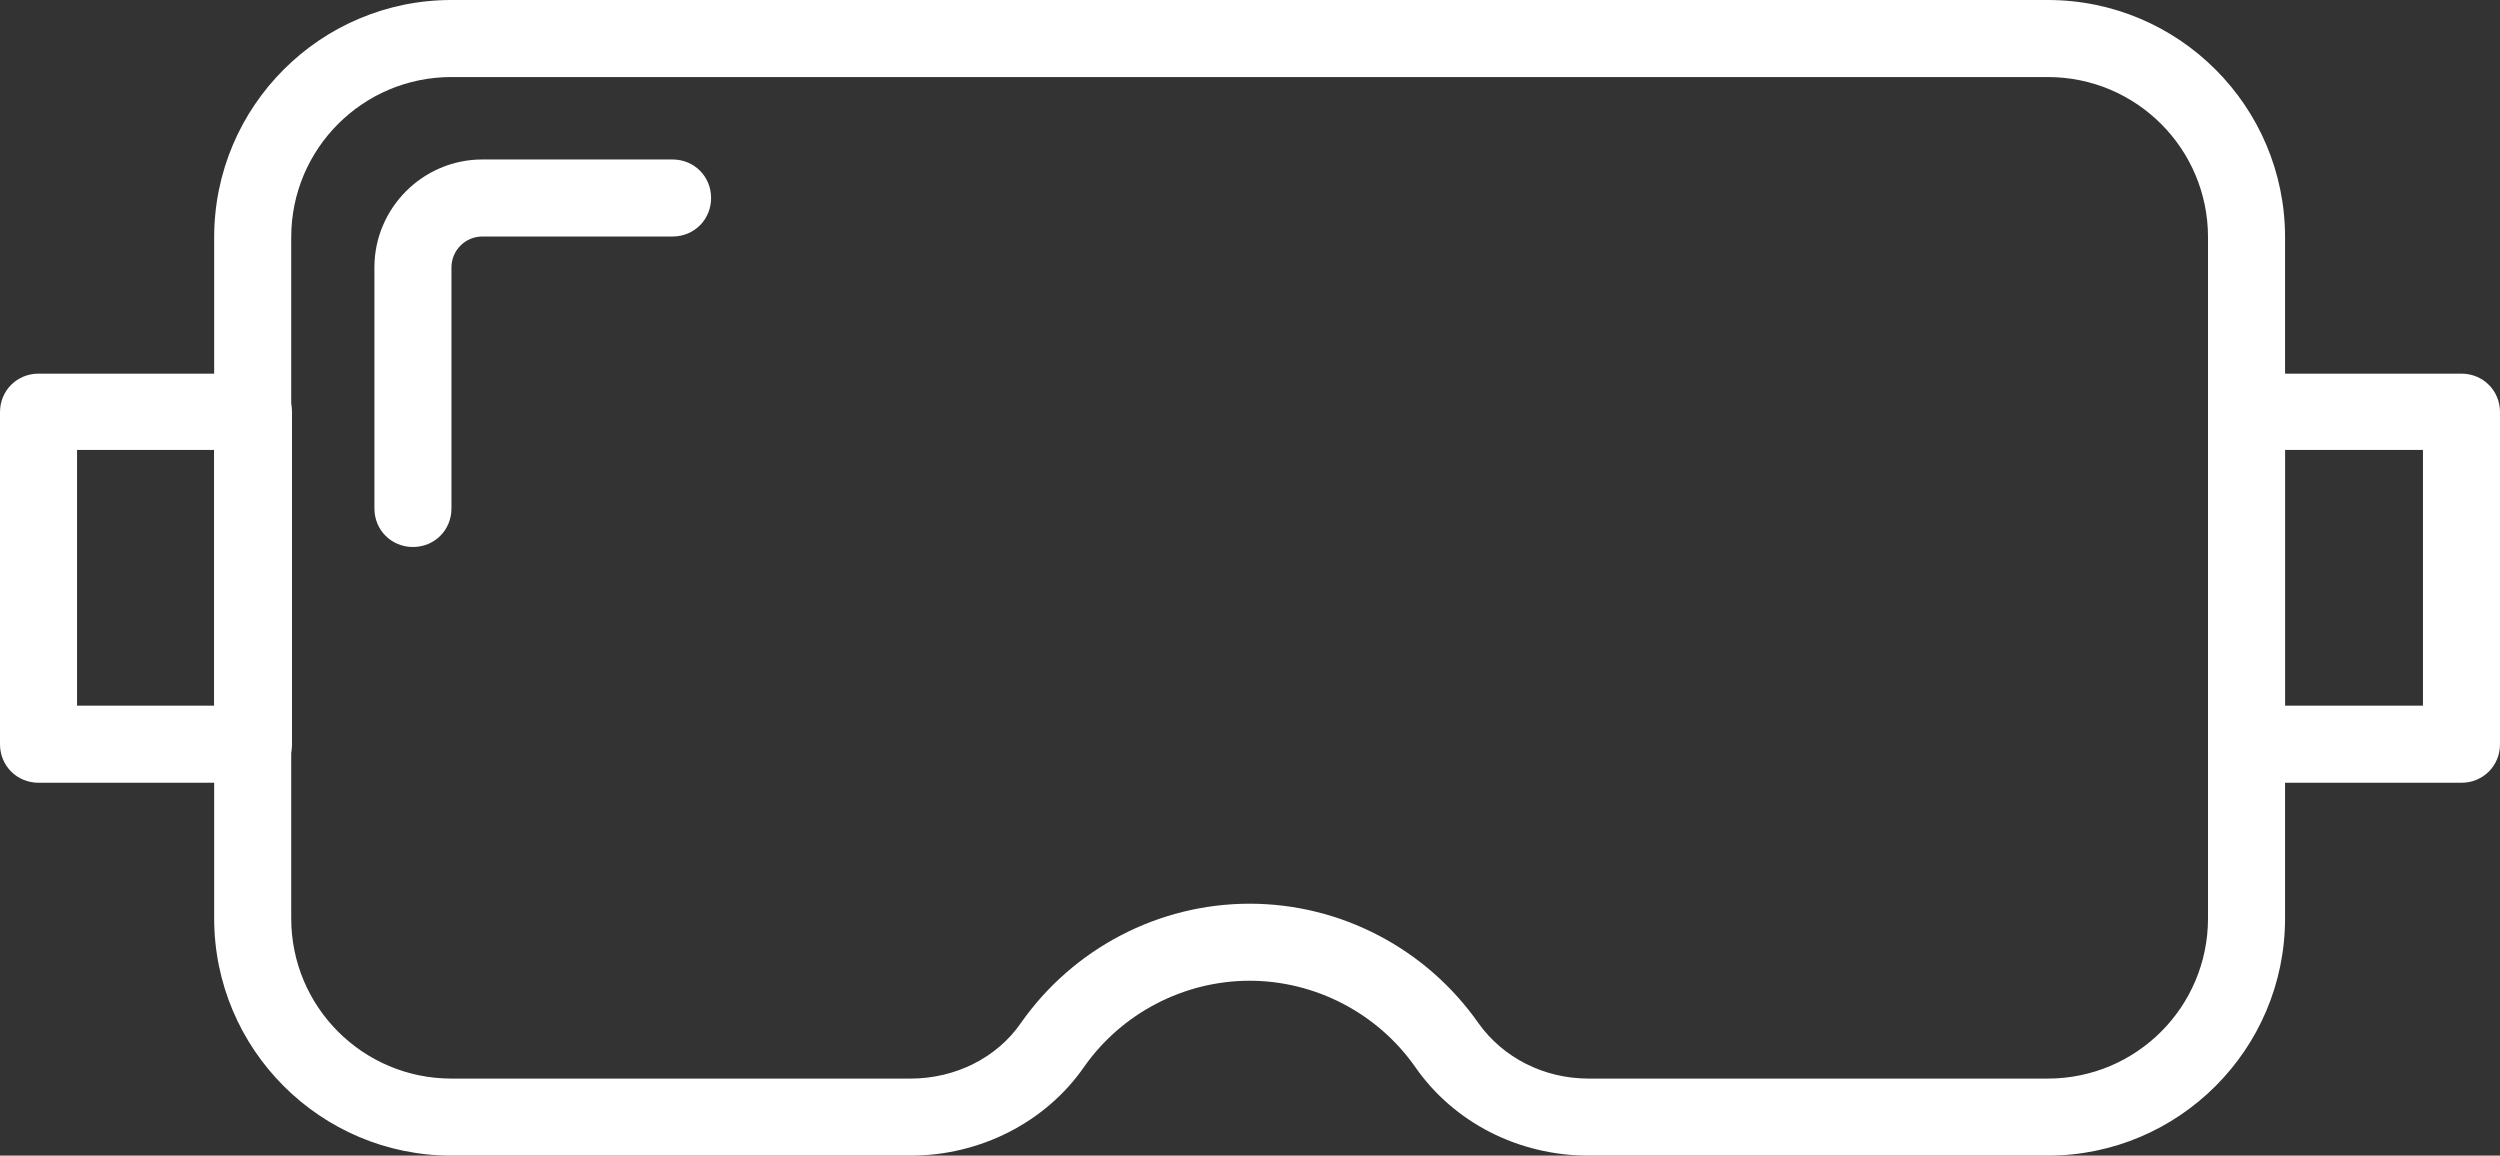
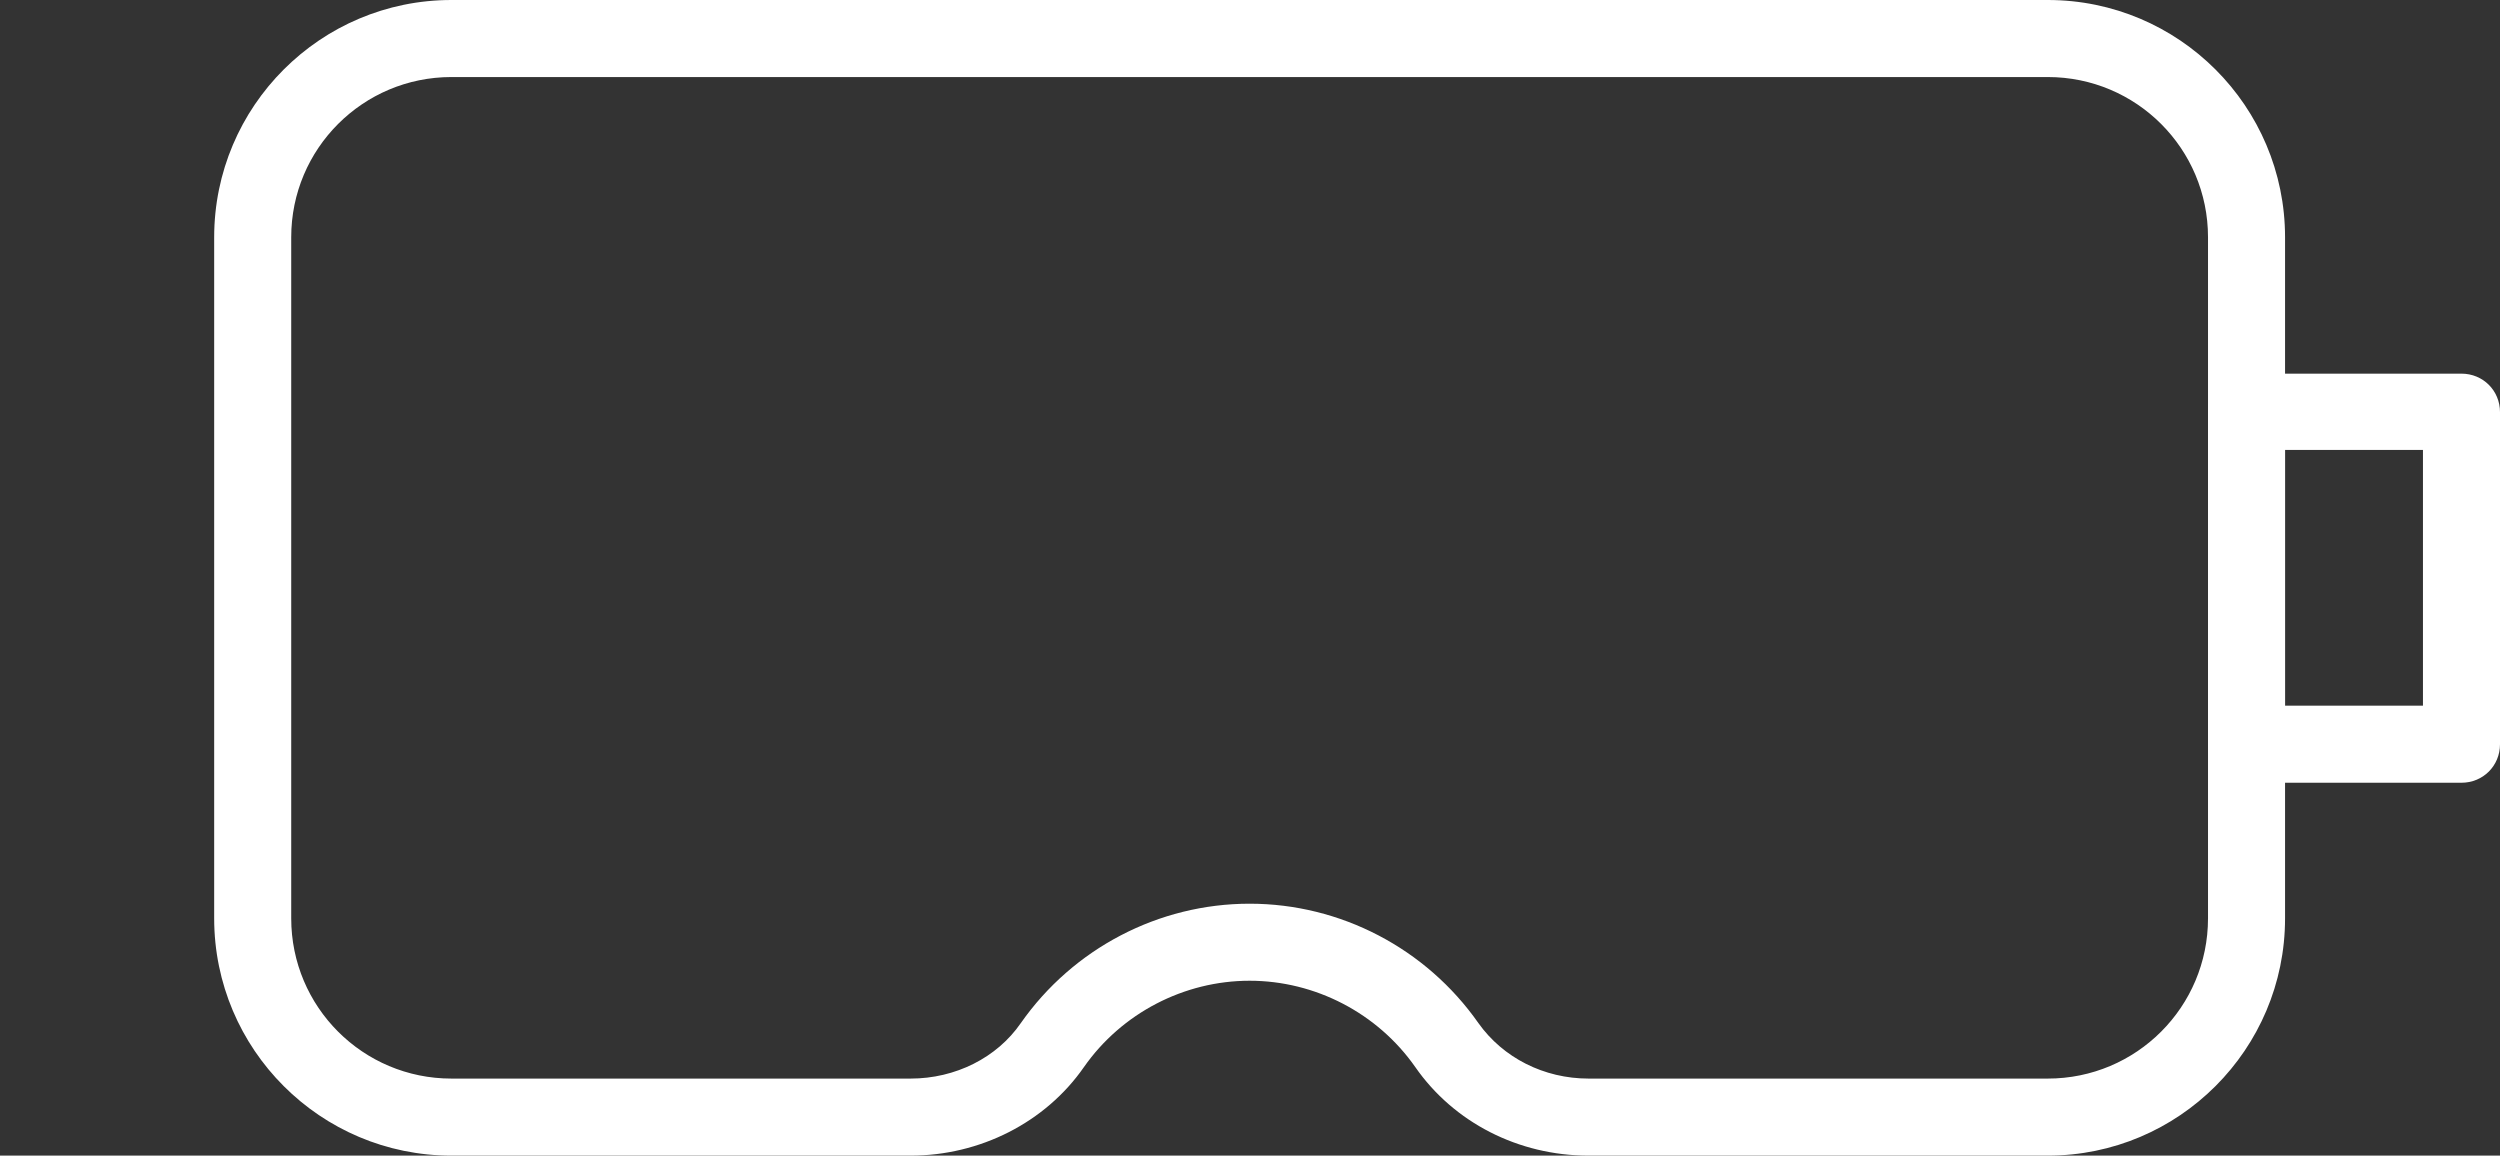
<svg xmlns="http://www.w3.org/2000/svg" id="Layer_2" viewBox="0 0 32.45 15">
  <rect x="0" y="0" width="32.45" height="15" fill="#333333" stroke="none" />
  <defs>
    <style>.cls-1{fill:#fff;}</style>
  </defs>
  <g id="Layer_1-2">
-     <path class="cls-1" d="m3.28,10.16H.5c-.28,0-.5-.22-.5-.5v-4.31c0-.28.22-.5.5-.5h2.79c.28,0,.5.22.5.5v4.31c0,.28-.22.5-.5.5Zm-2.29-1h1.79v-3.32H1v3.32Z" />
    <path class="cls-1" d="m31.95,10.16h-2.79c-.28,0-.5-.22-.5-.5v-4.31c0-.28.22-.5.5-.5h2.79c.28,0,.5.22.5.5v4.31c0,.28-.22.5-.5.5Zm-2.29-1h1.79v-3.32h-1.79v3.32Z" />
    <path class="cls-1" d="m26.58,15h-5.96c-.91,0-1.75-.43-2.25-1.15-.49-.7-1.3-1.12-2.15-1.12s-1.66.42-2.15,1.12c-.5.72-1.35,1.15-2.25,1.15h-5.96c-1.7,0-3.08-1.38-3.08-3.08V3.08c0-1.7,1.38-3.08,3.08-3.08h20.72c1.7,0,3.08,1.38,3.08,3.08v8.84c0,1.7-1.38,3.08-3.08,3.08Zm-10.36-3.27c1.18,0,2.29.58,2.97,1.55.32.45.85.72,1.43.72h5.96c1.15,0,2.08-.93,2.08-2.08V3.08c0-1.15-.93-2.08-2.08-2.08H5.86c-1.15,0-2.08.93-2.08,2.08v8.84c0,1.15.93,2.08,2.08,2.08h5.96c.58,0,1.12-.27,1.43-.72.68-.97,1.79-1.55,2.97-1.55Z" />
-     <path class="cls-1" d="m5.36,7.1c-.28,0-.5-.22-.5-.5v-3.13c0-.77.63-1.4,1.4-1.4h2.47c.28,0,.5.22.5.5s-.22.5-.5.5h-2.47c-.22,0-.4.18-.4.4v3.13c0,.28-.22.5-.5.5Z" />
  </g>
</svg>